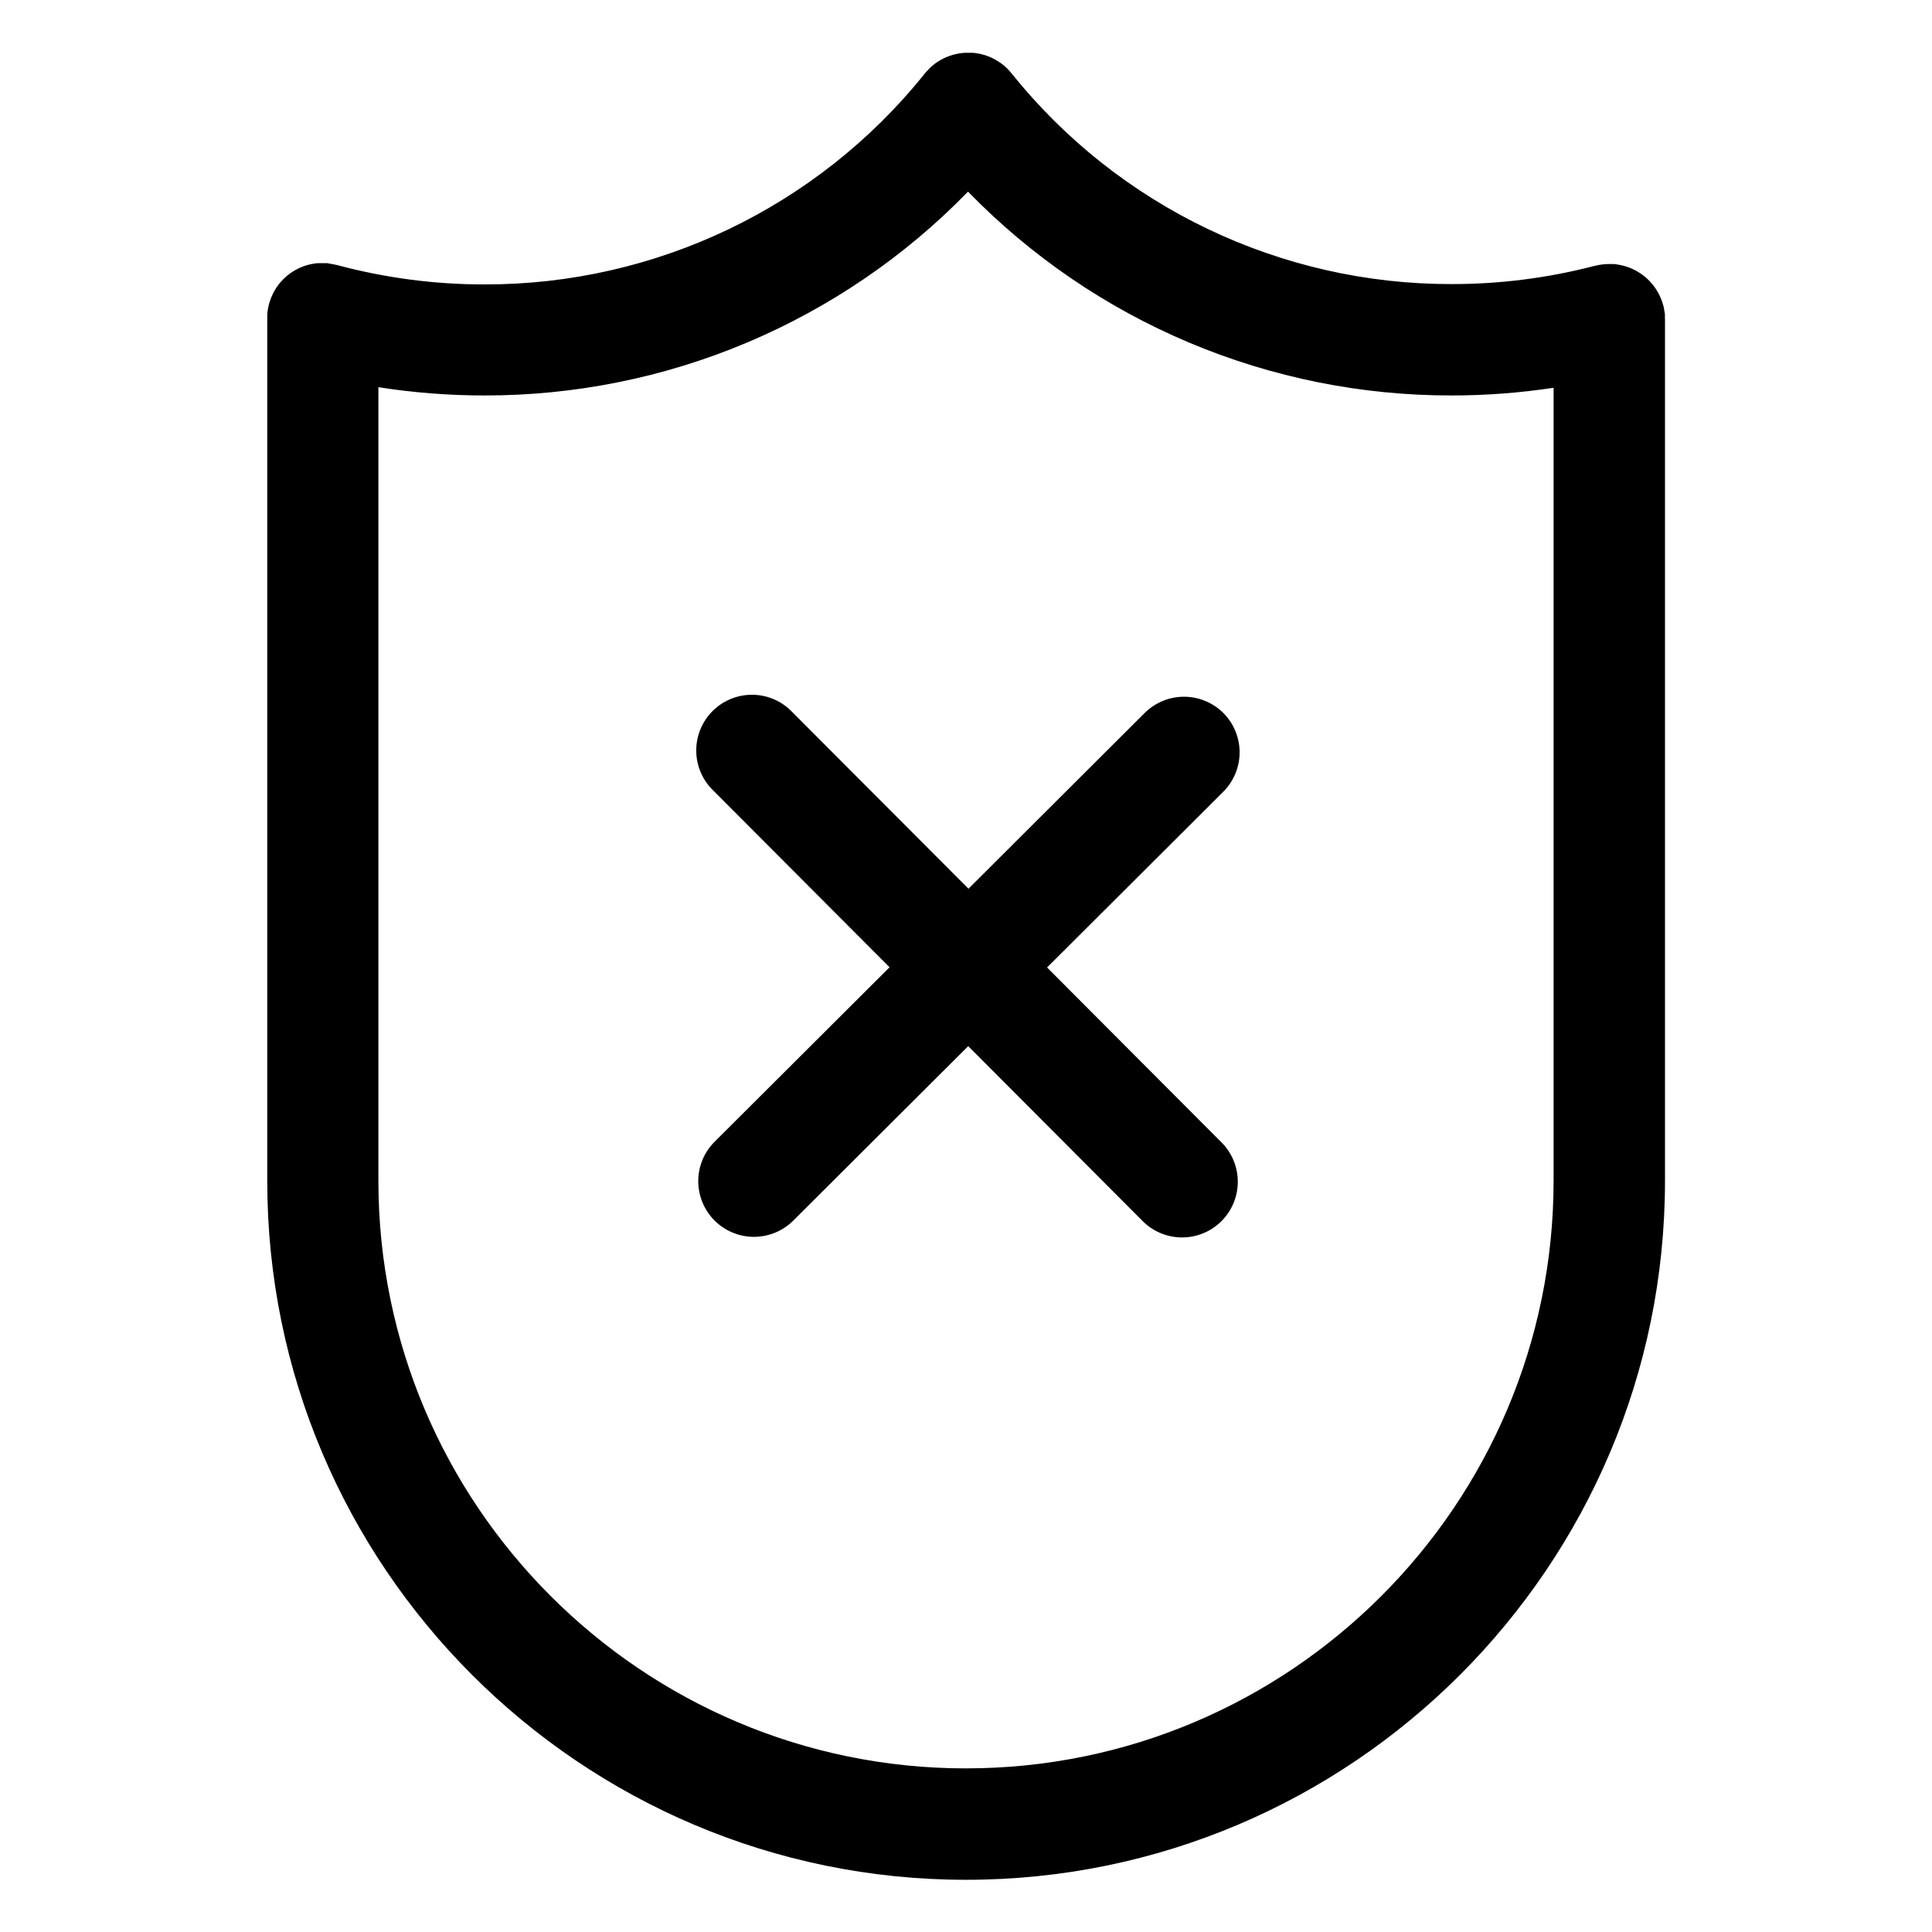
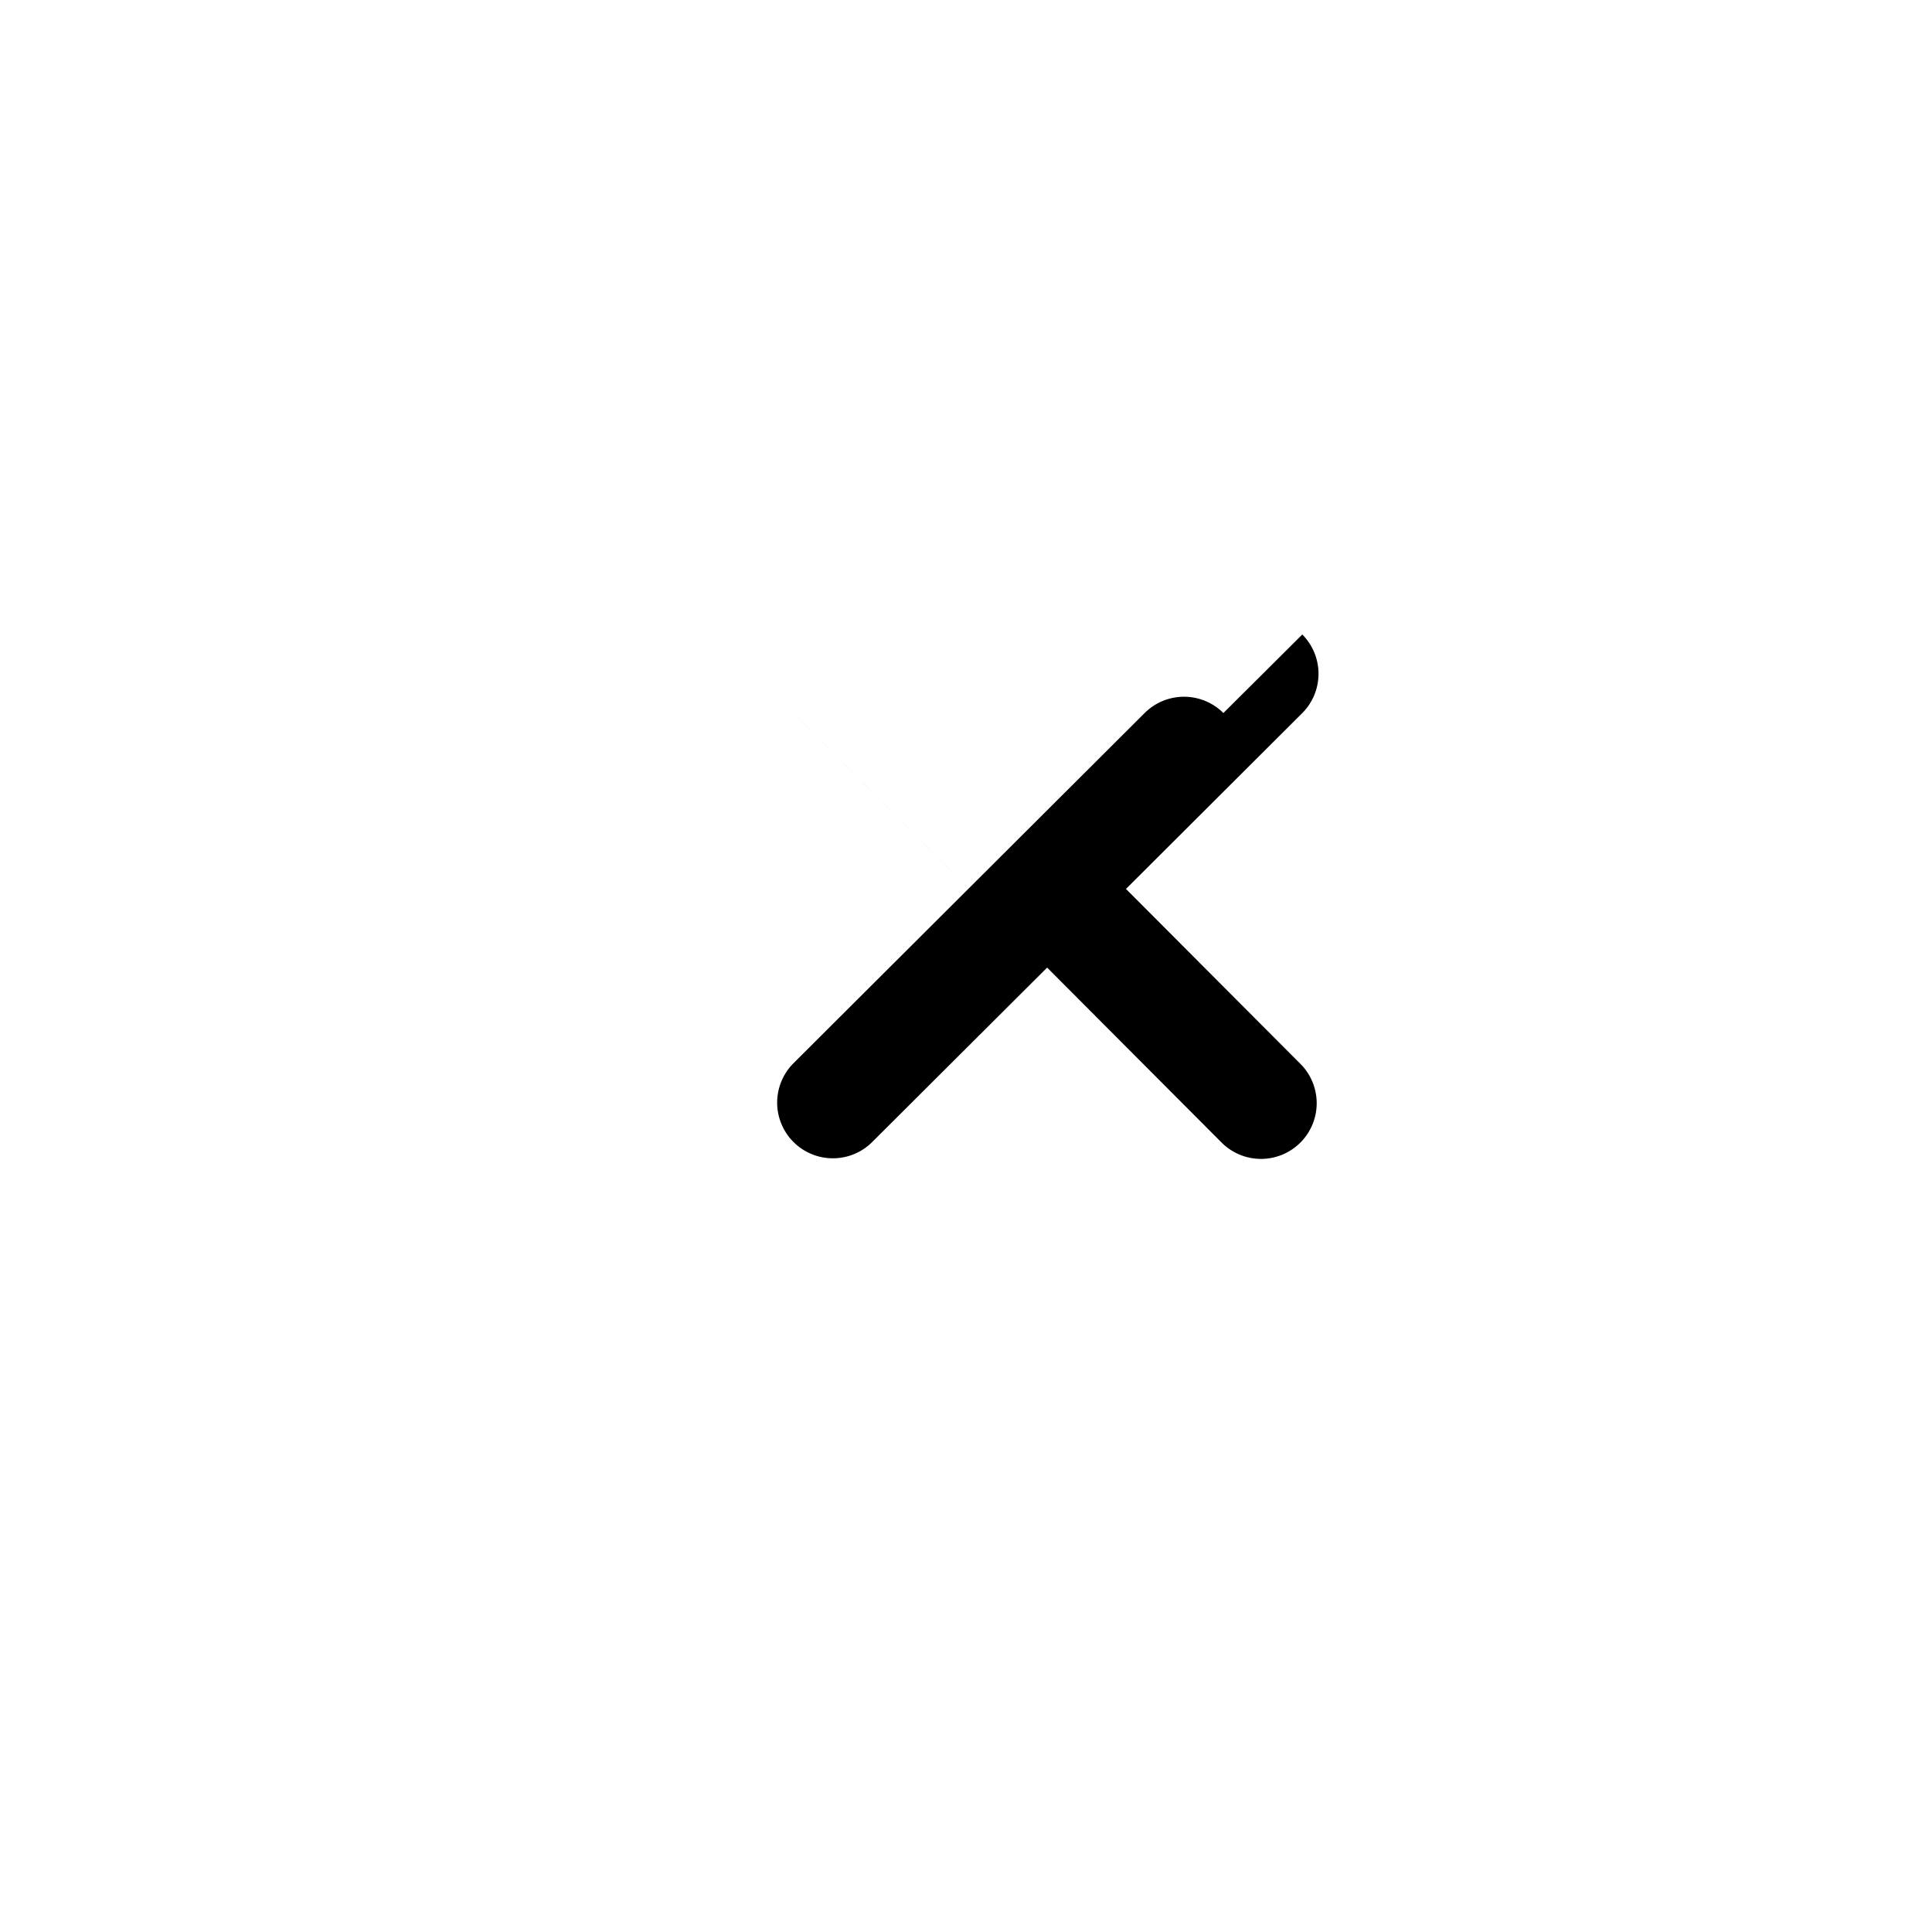
<svg xmlns="http://www.w3.org/2000/svg" fill="#000000" width="800px" height="800px" version="1.1" viewBox="144 144 512 512">
  <g>
-     <path d="m585.22 228.4v-0.875c0-0.297 0-0.461-0.07-0.699-0.07-0.234-0.07-0.473-0.109-0.699-0.039-0.227-0.109-0.562-0.176-0.848 0-0.109 0-0.207-0.07-0.316-0.07-0.109-0.059-0.168-0.078-0.254-0.078-0.297-0.176-0.582-0.277-0.867-0.098-0.285-0.129-0.375-0.207-0.551-0.078-0.176-0.215-0.512-0.324-0.758s-0.188-0.414-0.297-0.609-0.227-0.414-0.344-0.621-0.254-0.441-0.402-0.66c-0.148-0.215-0.227-0.336-0.344-0.5-0.117-0.168-0.324-0.453-0.5-0.668l-0.375-0.441c-0.188-0.207-0.375-0.422-0.562-0.621l-0.434-0.422c-0.195-0.176-0.383-0.363-0.582-0.531l-0.531-0.422-0.57-0.422c-0.207-0.148-0.422-0.277-0.641-0.414l-0.543-0.336c-0.234-0.137-0.473-0.254-0.719-0.375l-0.543-0.266-0.746-0.305-0.602-0.215-0.719-0.215-0.707-0.176-0.641-0.129-0.906-0.16-0.57-0.051h-0.926-0.582l-0.875 0.051-0.699 0.07-0.699 0.109-0.855 0.176-0.305 0.059v-0.004c-12.391 3.231-25.145 4.863-37.953 4.852-45.32 0.086-88.223-20.43-116.6-55.762l-0.09-0.109c-0.148-0.188-0.316-0.363-0.473-0.543-0.156-0.176-0.254-0.316-0.395-0.453-0.336-0.348-0.684-0.676-1.055-0.984l-0.09-0.07c-0.344-0.285-0.688-0.562-1.055-0.809l-0.355-0.227c-0.277-0.176-0.562-0.363-0.848-0.523l-0.57-0.297c-0.227-0.109-0.441-0.227-0.668-0.324-0.227-0.098-0.48-0.195-0.719-0.285l-0.582-0.215c-0.254-0.09-0.523-0.156-0.777-0.227l-0.57-0.148-0.766-0.148-0.621-0.098-0.707-0.07h-2.117l-0.562 0.051-0.836 0.098-0.531 0.098c-0.277 0.059-0.551 0.109-0.828 0.188l-0.562 0.156-0.758 0.246-0.629 0.246-0.648 0.277c-0.246 0.117-0.48 0.234-0.719 0.363l-0.523 0.285c-0.254 0.148-0.5 0.316-0.758 0.48l-0.316 0.207-0.137 0.109c-0.234 0.176-0.461 0.363-0.688 0.551l-0.492 0.422c-0.168 0.156-0.336 0.316-0.492 0.48-0.156 0.168-0.402 0.395-0.582 0.609l-0.117 0.117-0.434 0.512-0.188 0.227 0.016 0.016c-28.387 35.262-71.242 55.73-116.51 55.645-13.145 0.008-26.238-1.707-38.938-5.106l-0.344-0.07c-0.285-0.07-0.57-0.129-0.855-0.188l-0.707-0.109-0.789-0.164h-0.887-0.57-0.984l-0.562 0.051c-0.285 0-0.562 0.078-0.848 0.129l-0.578 0.105-0.707 0.176-0.719 0.207-0.59 0.215c-0.254 0.098-0.512 0.195-0.758 0.305l-0.531 0.254c-0.246 0.117-0.492 0.246-0.727 0.375l-0.543 0.324c-0.215 0.137-0.434 0.266-0.648 0.414-0.215 0.148-0.383 0.285-0.57 0.422-0.188 0.137-0.363 0.277-0.531 0.422-0.168 0.148-0.402 0.355-0.59 0.543l-0.434 0.414c-0.195 0.207-0.383 0.414-0.57 0.629l-0.363 0.422c-0.176 0.215-0.344 0.441-0.5 0.668s-0.234 0.324-0.344 0.492c-0.109 0.168-0.266 0.434-0.402 0.66-0.137 0.227-0.234 0.402-0.344 0.621-0.109 0.215-0.195 0.395-0.285 0.602-0.09 0.207-0.234 0.5-0.336 0.766-0.098 0.266-0.137 0.355-0.195 0.543-0.059 0.188-0.195 0.582-0.285 0.875 0 0.078-0.051 0.148-0.07 0.215-0.02 0.07 0 0.227-0.07 0.344-0.07 0.285-0.129 0.57-0.188 0.855-0.059 0.285-0.078 0.473-0.109 0.707-0.031 0.234-0.059 0.461-0.078 0.699-0.02 0.234 0 0.59 0 0.875v0.344 228.48c-0.07 102.17 83.027 185.27 185.17 185.27s185.24-83.098 185.24-185.24v-228.21c0-0.109-0.012-0.207-0.02-0.316zm-185.22 384.24c-85.863 0-155.72-69.863-155.72-155.72v-210.31c9.262 1.457 18.625 2.188 28.004 2.191 23.906 0.051 47.578-4.707 69.609-13.984 22.031-9.281 41.977-22.891 58.645-40.027 16.668 17.137 36.609 30.746 58.641 40.023s45.699 14.035 69.605 13.988c9.016-0.004 18.02-0.684 26.934-2.035v210.15c0 85.867-69.855 155.72-155.72 155.72z" />
-     <path d="m468.21 332.96c-2.769-2.766-6.523-4.32-10.438-4.32-3.914 0-7.668 1.555-10.434 4.32l-46.68 46.562-46.562-46.68h-0.004c-2.723-2.938-6.523-4.641-10.527-4.719-4.004-0.082-7.867 1.469-10.707 4.297-2.836 2.824-4.406 6.68-4.344 10.684 0.059 4.004 1.746 7.812 4.668 10.551l46.562 46.68-46.18 46.051h0.004c-2.852 2.746-4.481 6.523-4.523 10.484-0.039 3.957 1.516 7.766 4.309 10.57 2.797 2.805 6.602 4.367 10.559 4.336 3.961-0.027 7.742-1.645 10.496-4.488l46.18-46.051 46.051 46.18c2.746 2.852 6.523 4.477 10.48 4.519 3.961 0.039 7.769-1.512 10.57-4.309 2.805-2.797 4.367-6.602 4.34-10.559-0.031-3.961-1.648-7.742-4.492-10.496l-46.051-46.18 46.68-46.562h0.004c2.769-2.762 4.332-6.512 4.34-10.426 0.008-3.914-1.539-7.672-4.301-10.445z" />
+     <path d="m468.21 332.96c-2.769-2.766-6.523-4.32-10.438-4.32-3.914 0-7.668 1.555-10.434 4.32l-46.68 46.562-46.562-46.68h-0.004l46.562 46.68-46.18 46.051h0.004c-2.852 2.746-4.481 6.523-4.523 10.484-0.039 3.957 1.516 7.766 4.309 10.57 2.797 2.805 6.602 4.367 10.559 4.336 3.961-0.027 7.742-1.645 10.496-4.488l46.18-46.051 46.051 46.18c2.746 2.852 6.523 4.477 10.48 4.519 3.961 0.039 7.769-1.512 10.57-4.309 2.805-2.797 4.367-6.602 4.34-10.559-0.031-3.961-1.648-7.742-4.492-10.496l-46.051-46.18 46.68-46.562h0.004c2.769-2.762 4.332-6.512 4.34-10.426 0.008-3.914-1.539-7.672-4.301-10.445z" />
  </g>
</svg>